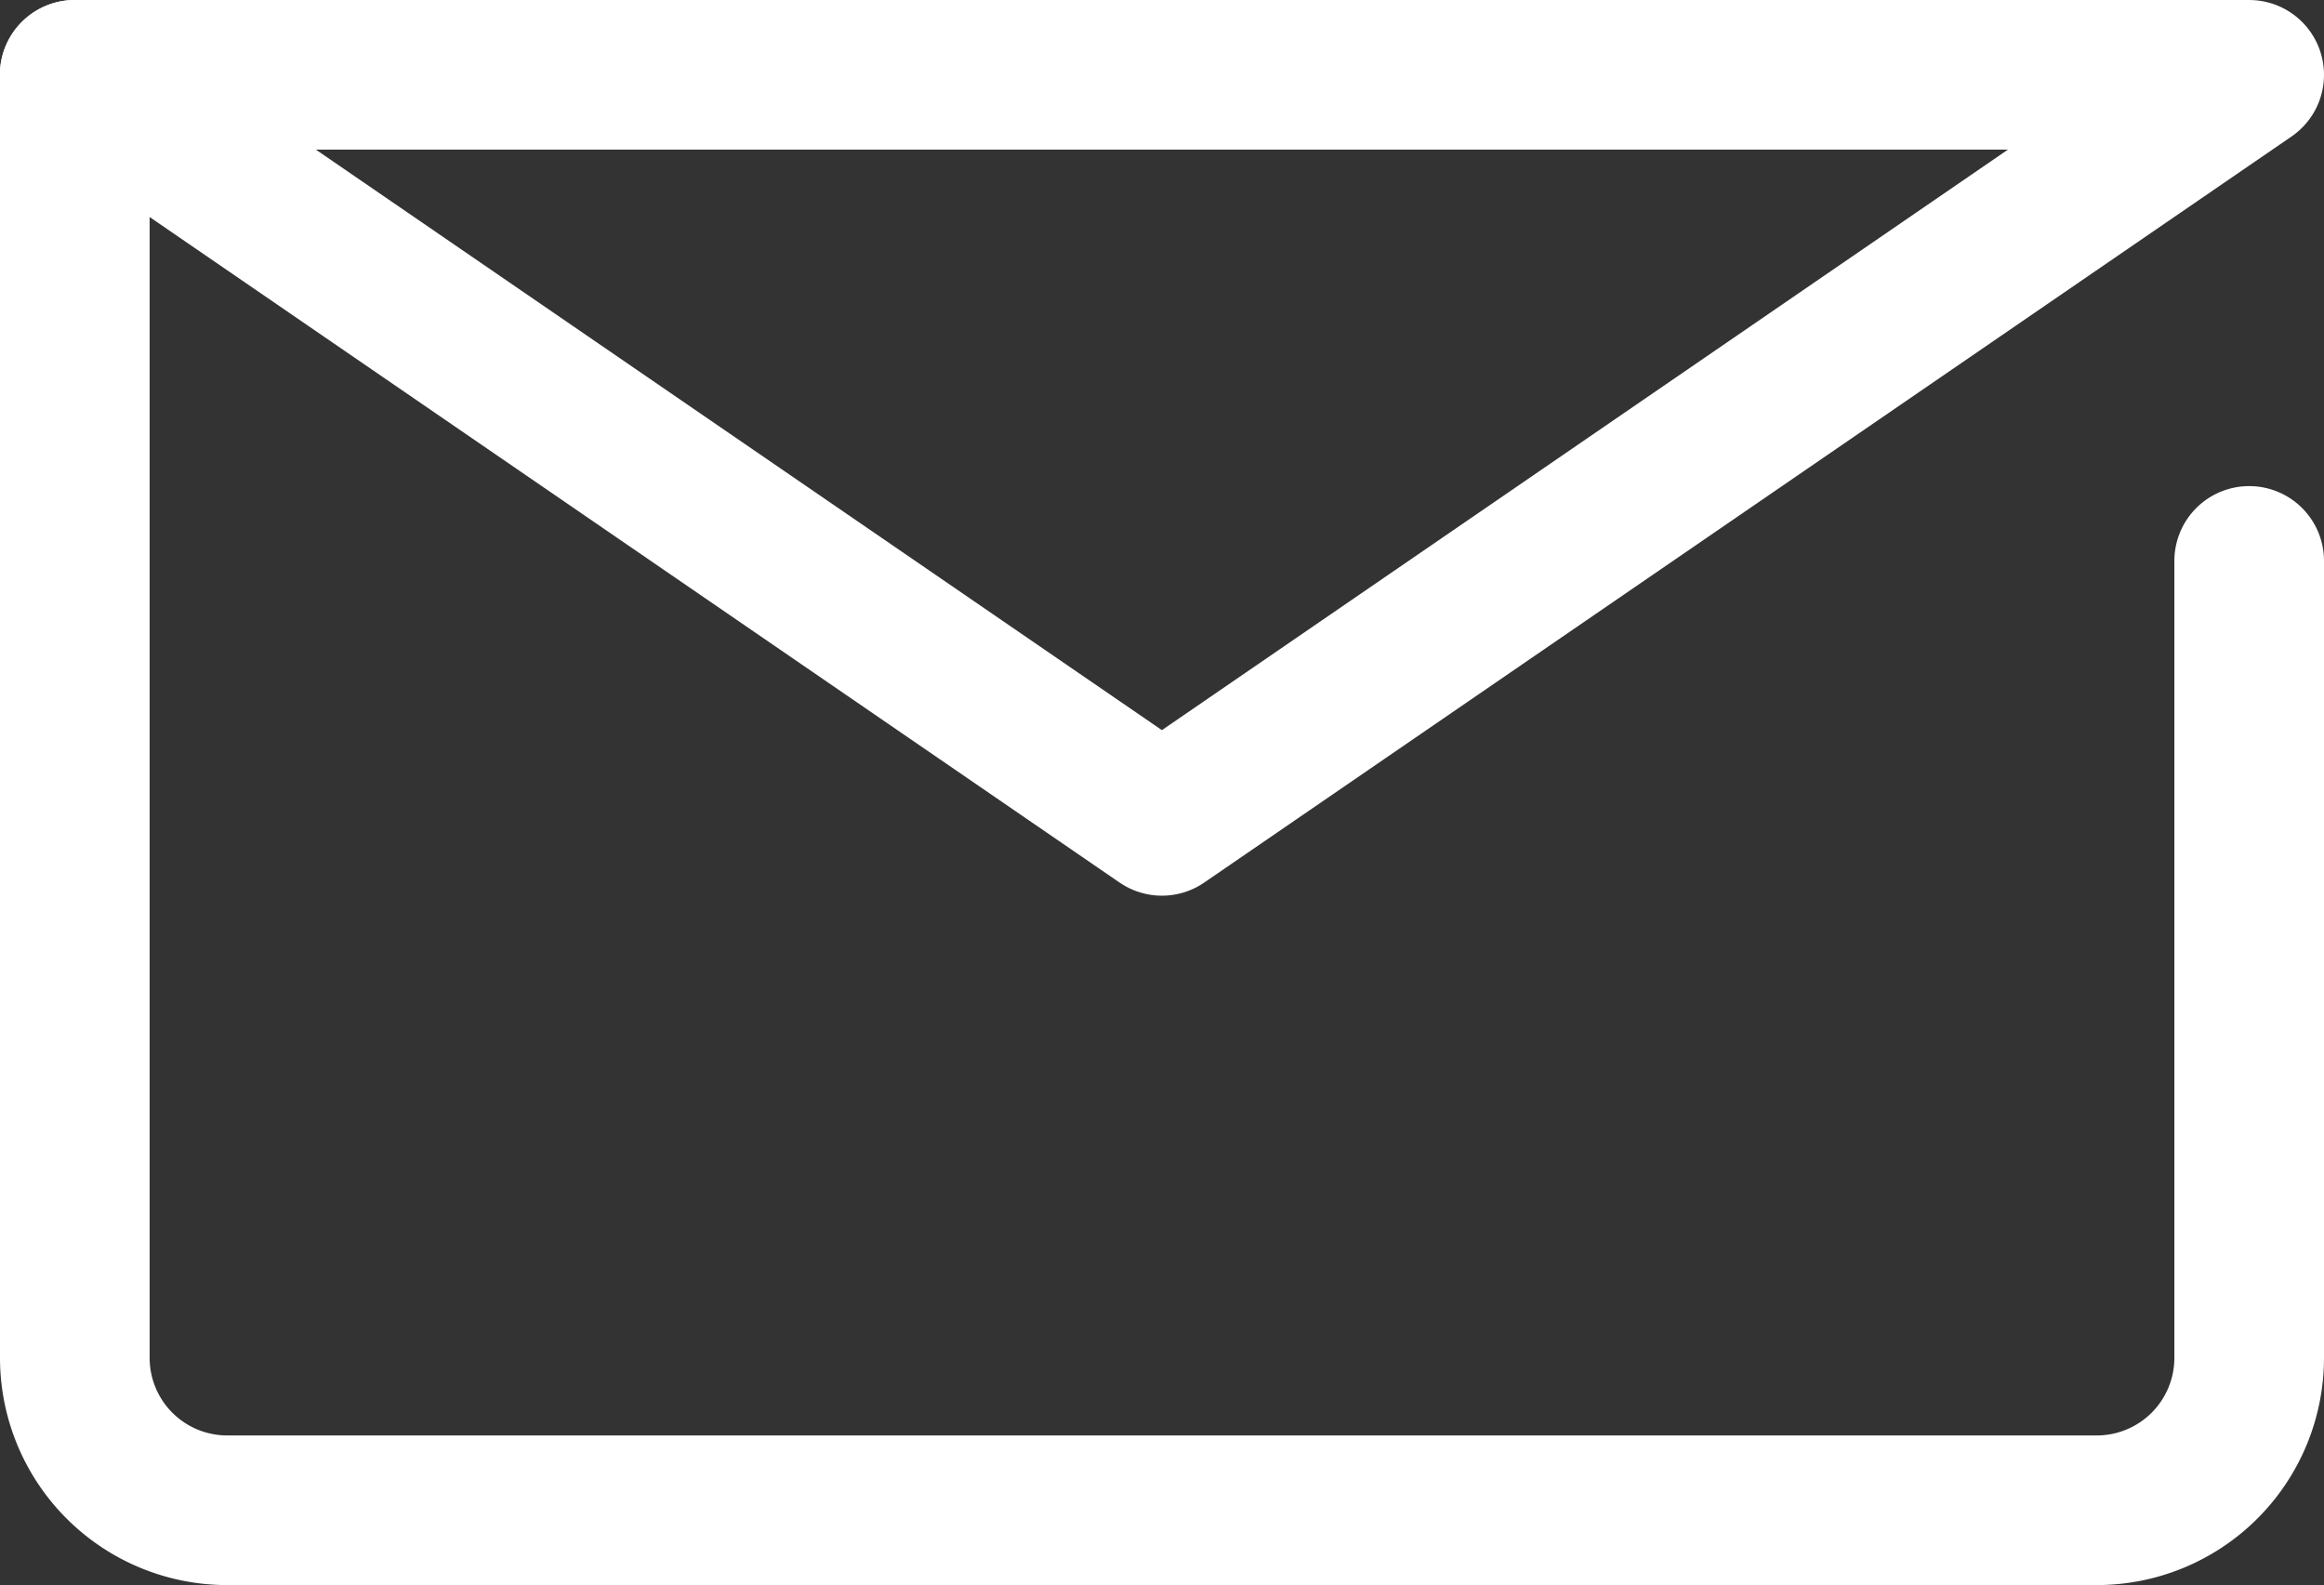
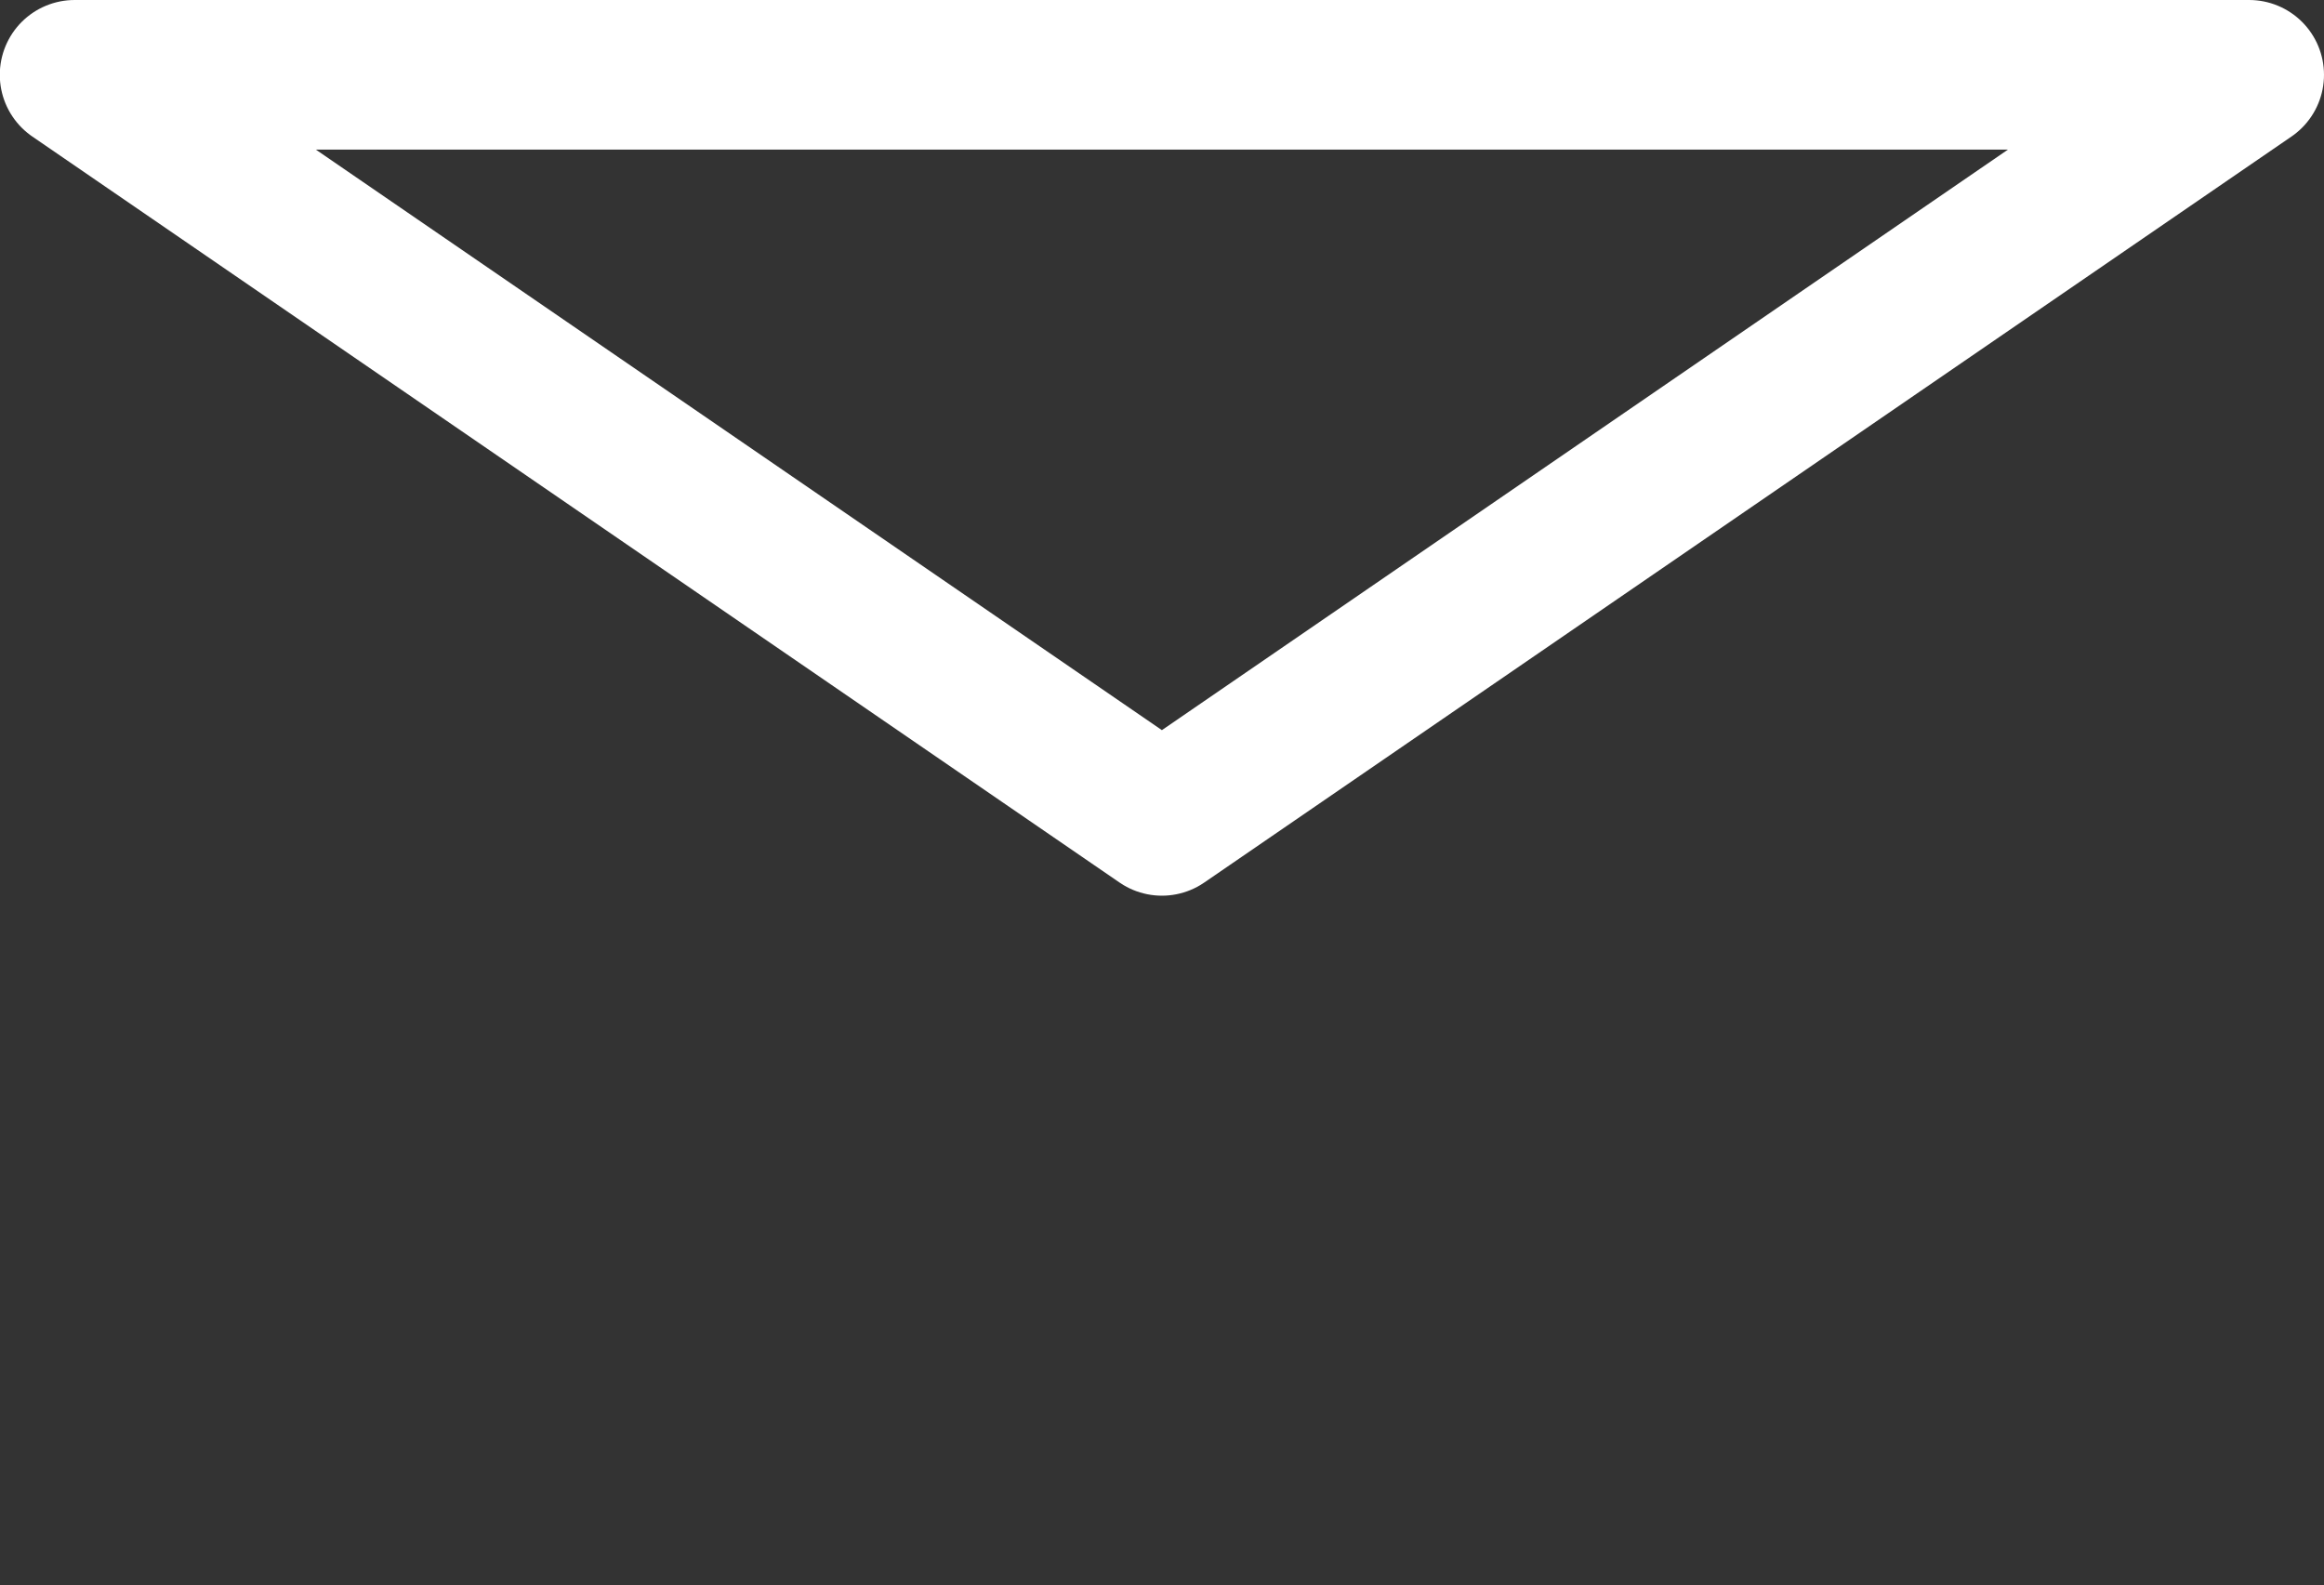
<svg xmlns="http://www.w3.org/2000/svg" width="23.298" height="15.89" viewBox="0 0 23.298 15.89">
  <rect x="0" y="0" width="23.298" height="15.89" fill="#333333" stroke="none" />
  <g id="グループ_20" data-name="グループ 20" transform="translate(-131.907 -150.31)">
-     <path id="パス_16" data-name="パス 16" d="M715.455,788.933v7.989a1.528,1.528,0,0,1-1.528,1.528H695.184a1.528,1.528,0,0,1-1.527-1.528V784.06" transform="translate(-561 -633)" fill="none" stroke="#fff" stroke-linecap="round" stroke-linejoin="round" stroke-width="1.5" />
    <path id="パス_17" data-name="パス 17" d="M715.455,784.06l-10.9,7.479-10.9-7.479Z" transform="translate(-561 -633)" fill="none" stroke="#fff" stroke-linecap="round" stroke-linejoin="round" stroke-width="1.5" />
  </g>
</svg>